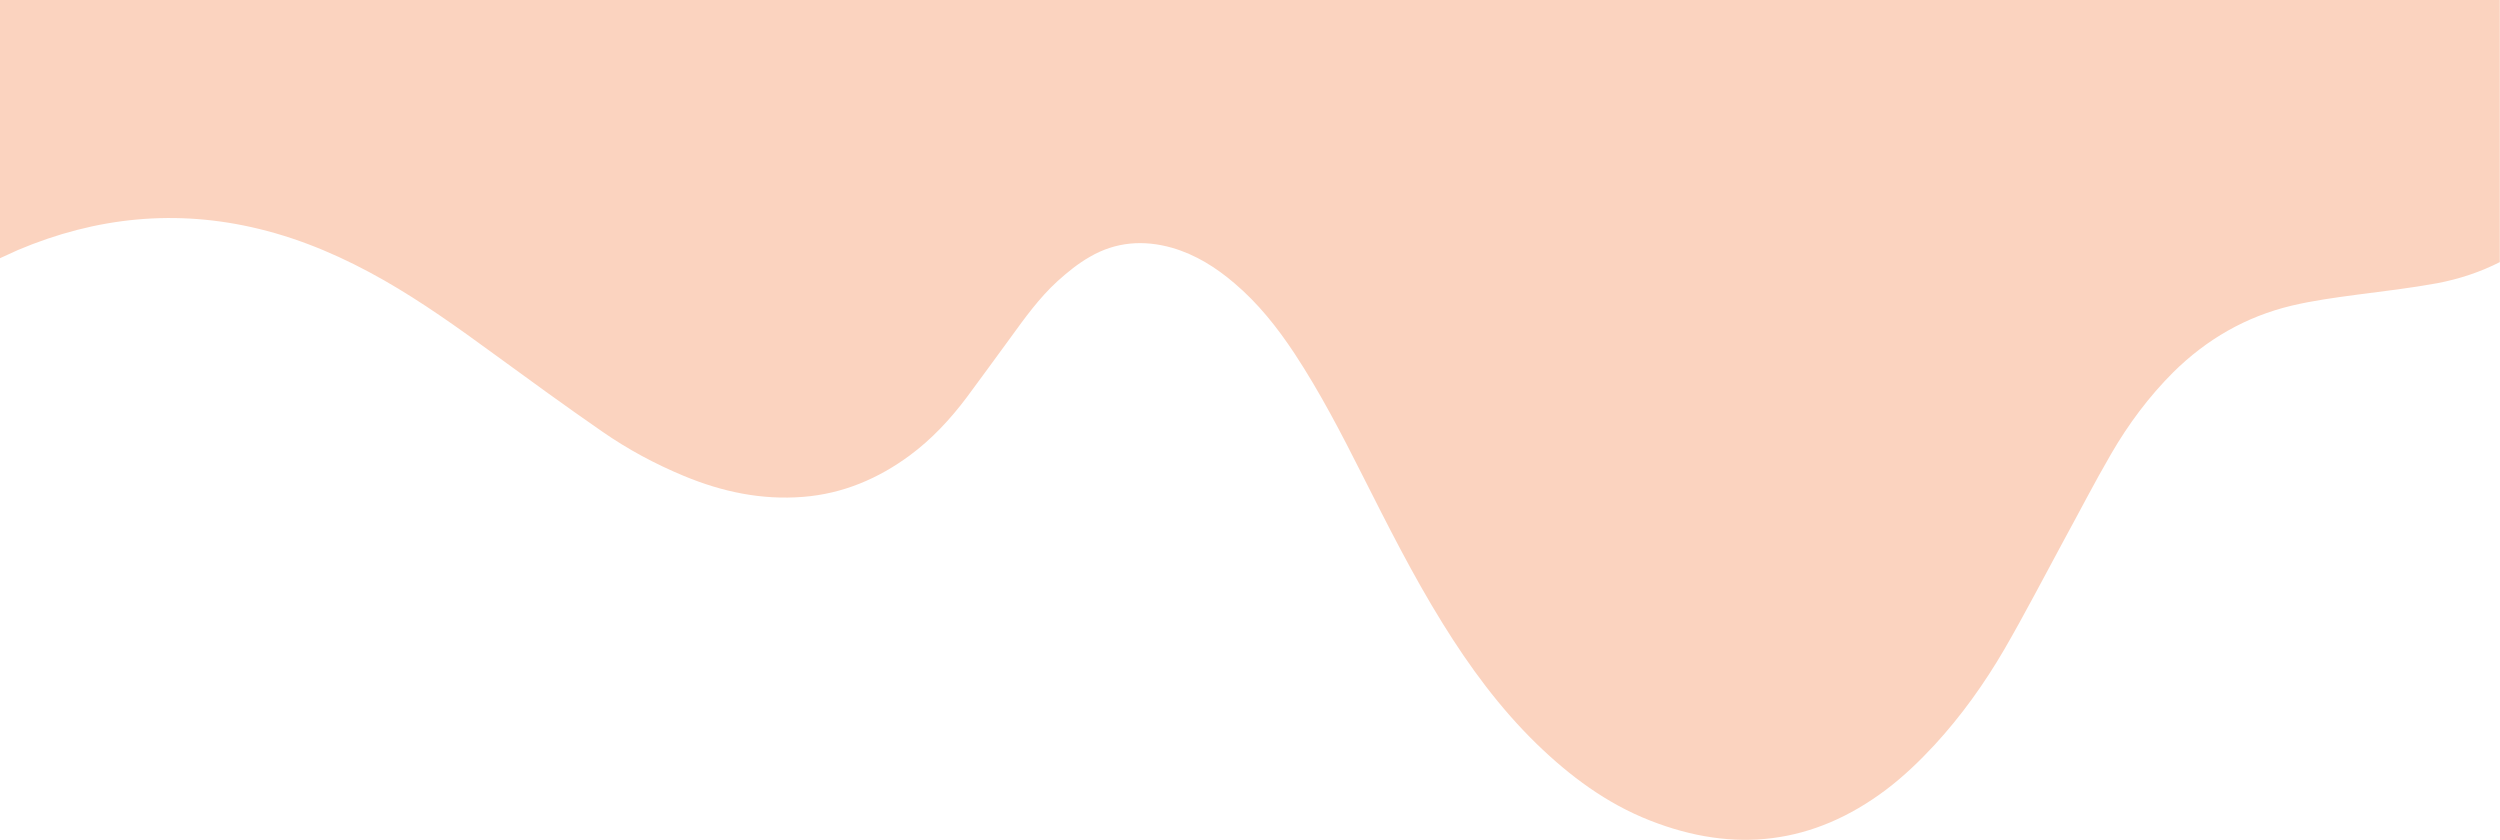
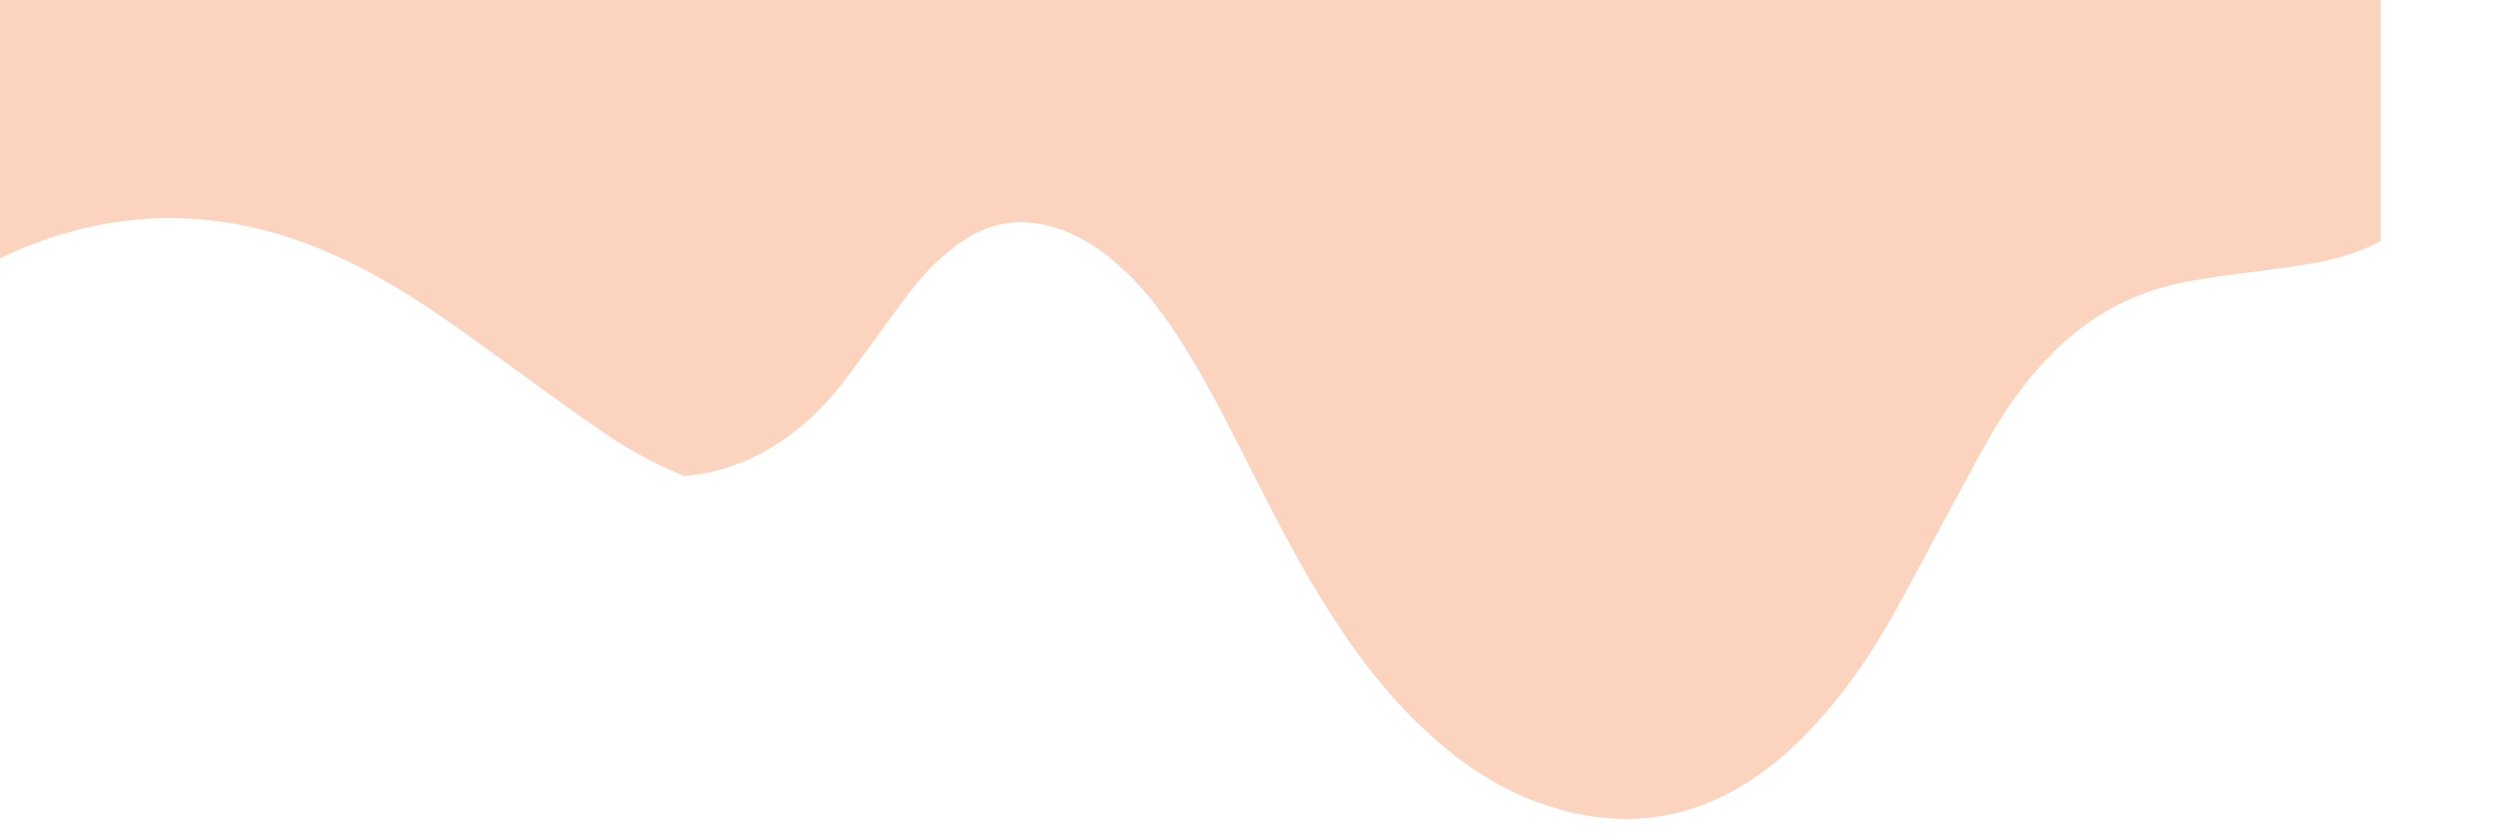
<svg xmlns="http://www.w3.org/2000/svg" version="1.1" id="Calque_1" x="0px" y="0px" viewBox="0 0 1280 430" style="enable-background:new 0 0 1280 430;" xml:space="preserve">
  <style type="text/css">
	.st0{fill:#FBD3BF;}
</style>
-   <path class="st0" d="M0,132.2c3-1.4,6.1-2.8,9.2-4.2c40-16.9,81.1-21.1,123.4-10.8c22.7,5.5,43.8,14.8,64,26.3  c19.6,11.2,37.9,24.3,56.1,37.6c18.5,13.5,36.9,26.9,55.7,39.9c13.1,9.1,27.1,16.6,41.8,22.7c19.5,8.1,39.7,12.4,61,10.7  c20.4-1.6,38.6-9.4,54.7-21.3c11.1-8.2,20.7-18.5,29.1-29.7c7.5-10.1,14.9-20.3,22.3-30.4c7.4-10.2,14.8-20.5,24.1-29  c5.1-4.6,10.6-9.1,16.6-12.5c13.2-7.7,27.5-8.8,42.2-4.6c12,3.5,22.3,10,31.7,18c12.3,10.4,22.1,22.8,30.9,36.1  c13.1,19.9,24,41,34.7,62.2c13,25.7,25.9,51.4,41.1,75.9c13.8,22.3,29.3,43.4,48.2,61.8c17,16.5,35.8,30.5,58,39.2  c43.2,17,83.6,12.3,120.9-15.8c9-6.8,17.1-14.6,24.8-22.9c13.7-14.9,25.5-31.4,35.7-48.9c10.6-18.3,20.3-37.1,30.4-55.7  c8.1-14.8,15.8-29.8,24.3-44.4c8.8-15.2,19.3-29.3,31.8-41.8c17.1-16.9,37.2-28.5,60.6-34.1c11-2.6,22.1-4.1,33.3-5.6  c13.8-1.8,27.6-3.4,41.3-5.9c11.5-2.2,22.2-5.8,32-10.8V0H0V132.2z" />
+   <path class="st0" d="M0,132.2c3-1.4,6.1-2.8,9.2-4.2c40-16.9,81.1-21.1,123.4-10.8c22.7,5.5,43.8,14.8,64,26.3  c19.6,11.2,37.9,24.3,56.1,37.6c18.5,13.5,36.9,26.9,55.7,39.9c13.1,9.1,27.1,16.6,41.8,22.7c20.4-1.6,38.6-9.4,54.7-21.3c11.1-8.2,20.7-18.5,29.1-29.7c7.5-10.1,14.9-20.3,22.3-30.4c7.4-10.2,14.8-20.5,24.1-29  c5.1-4.6,10.6-9.1,16.6-12.5c13.2-7.7,27.5-8.8,42.2-4.6c12,3.5,22.3,10,31.7,18c12.3,10.4,22.1,22.8,30.9,36.1  c13.1,19.9,24,41,34.7,62.2c13,25.7,25.9,51.4,41.1,75.9c13.8,22.3,29.3,43.4,48.2,61.8c17,16.5,35.8,30.5,58,39.2  c43.2,17,83.6,12.3,120.9-15.8c9-6.8,17.1-14.6,24.8-22.9c13.7-14.9,25.5-31.4,35.7-48.9c10.6-18.3,20.3-37.1,30.4-55.7  c8.1-14.8,15.8-29.8,24.3-44.4c8.8-15.2,19.3-29.3,31.8-41.8c17.1-16.9,37.2-28.5,60.6-34.1c11-2.6,22.1-4.1,33.3-5.6  c13.8-1.8,27.6-3.4,41.3-5.9c11.5-2.2,22.2-5.8,32-10.8V0H0V132.2z" />
</svg>